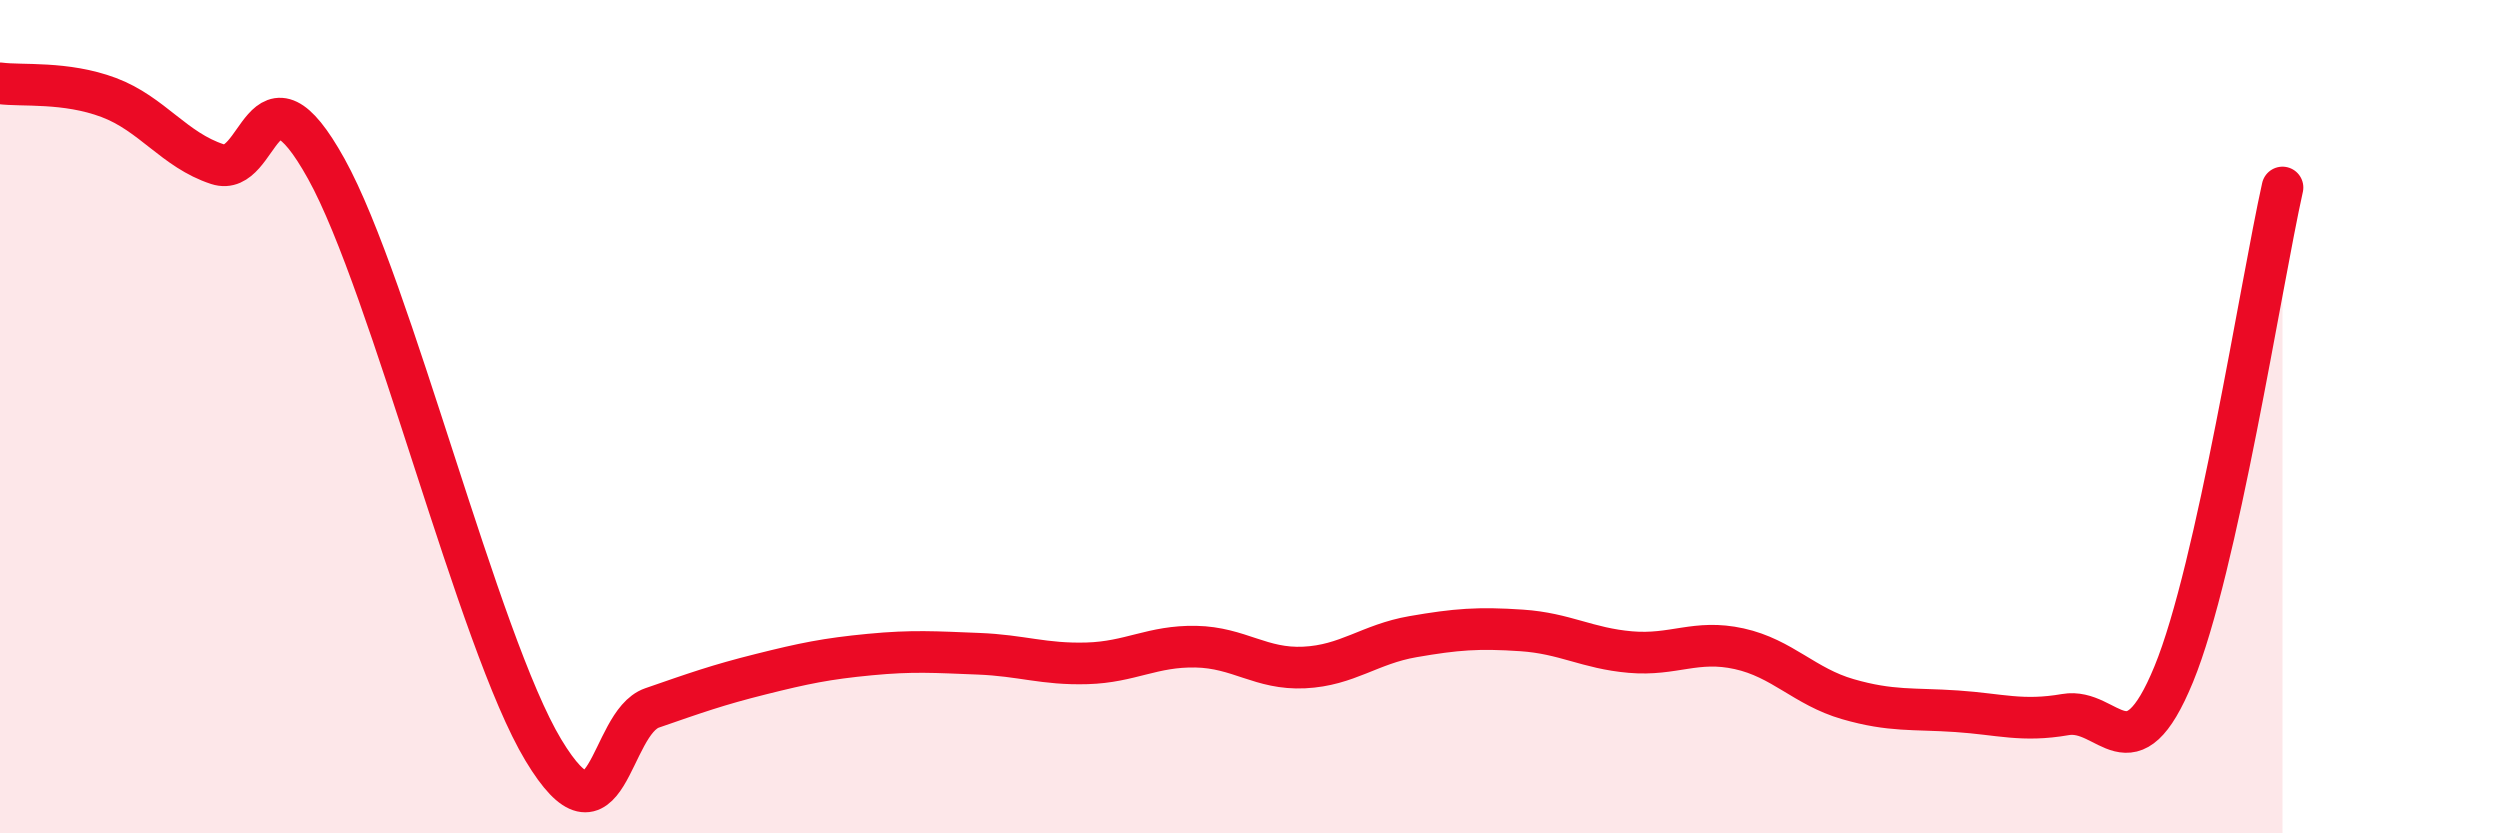
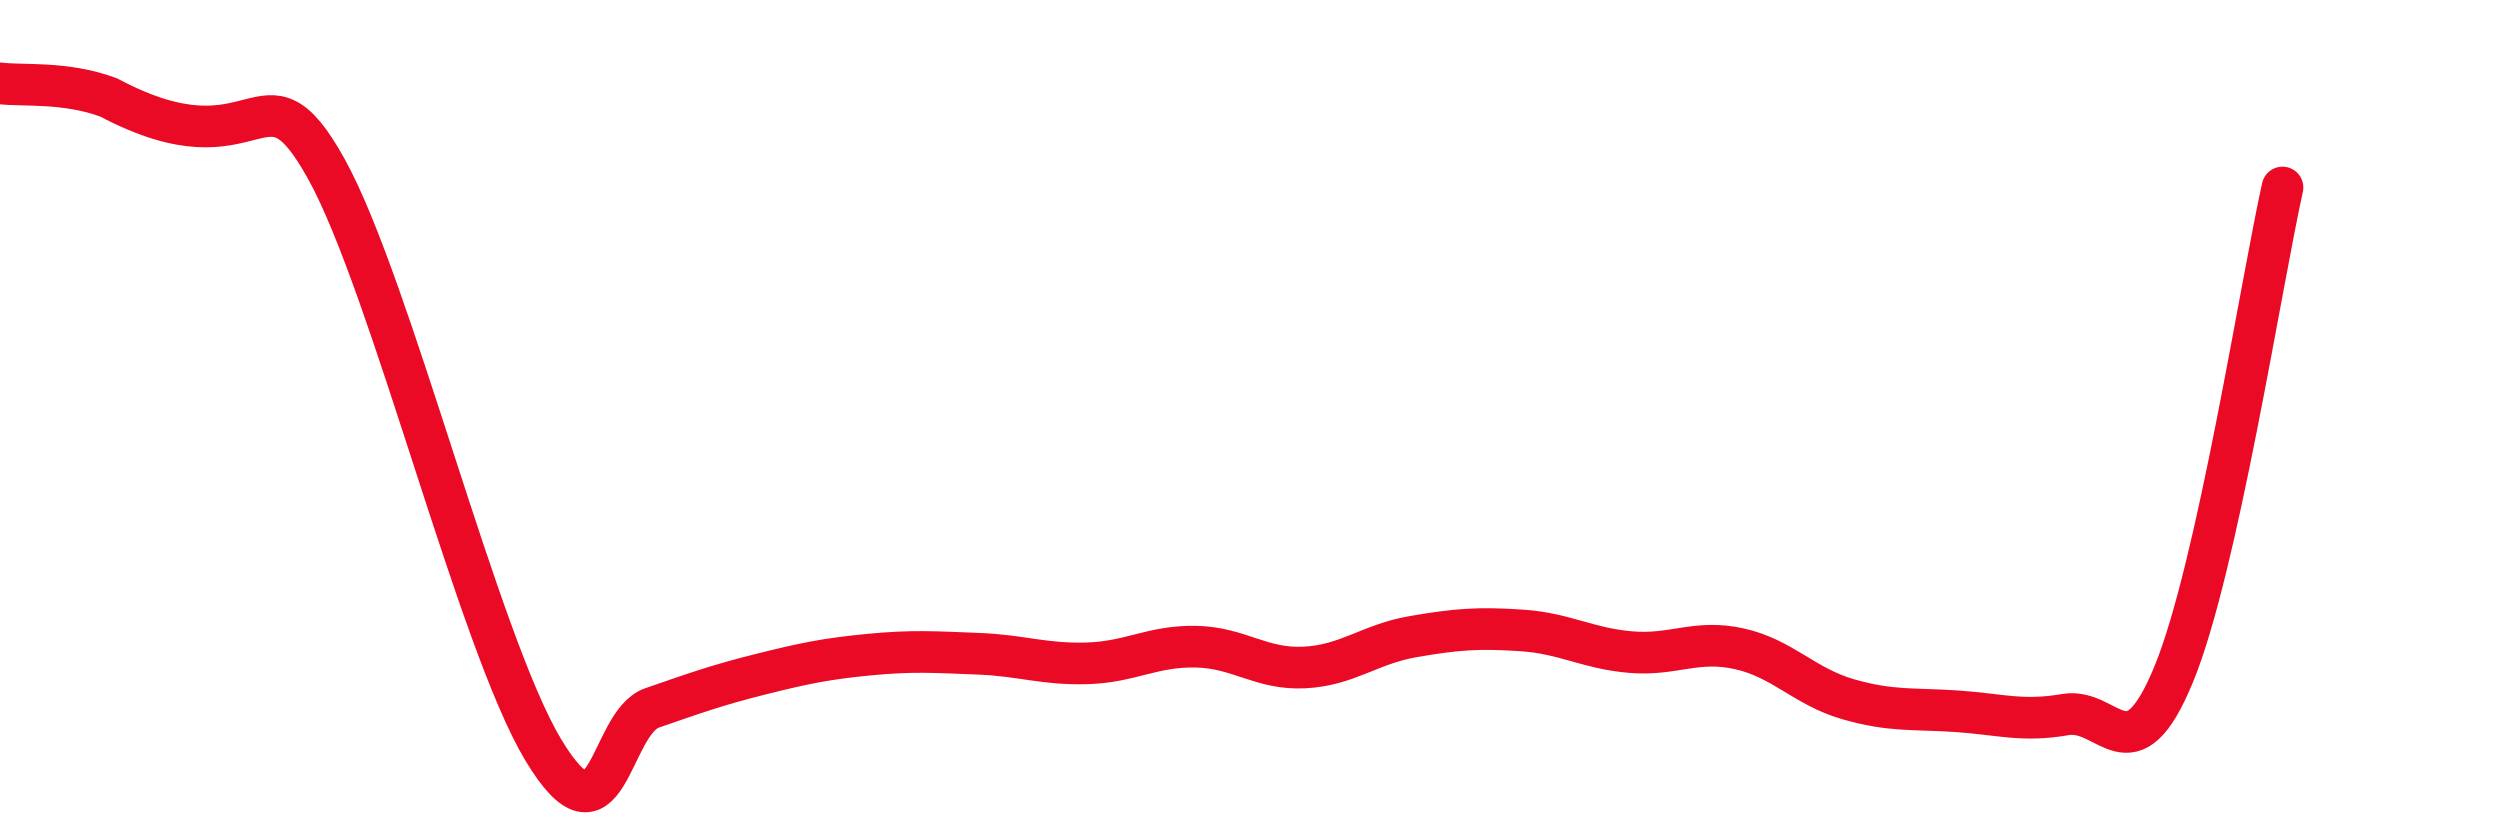
<svg xmlns="http://www.w3.org/2000/svg" width="60" height="20" viewBox="0 0 60 20">
-   <path d="M 0,2 C 0.52,2.07 1.57,1.95 2.61,2.34 C 3.65,2.73 4.18,3.6 5.22,3.94 C 6.26,4.28 6.27,1.24 7.83,4.05 C 9.39,6.86 11.48,15.41 13.04,18 C 14.6,20.59 14.61,17.35 15.65,16.99 C 16.69,16.63 17.22,16.44 18.26,16.18 C 19.3,15.92 19.83,15.81 20.87,15.71 C 21.91,15.61 22.44,15.65 23.48,15.69 C 24.52,15.73 25.05,15.95 26.09,15.92 C 27.13,15.89 27.66,15.5 28.7,15.52 C 29.74,15.54 30.26,16.07 31.3,16.02 C 32.34,15.97 32.87,15.46 33.91,15.28 C 34.95,15.1 35.48,15.06 36.52,15.13 C 37.56,15.2 38.09,15.56 39.13,15.65 C 40.17,15.74 40.7,15.34 41.74,15.57 C 42.78,15.8 43.31,16.48 44.35,16.78 C 45.39,17.08 45.92,17 46.96,17.07 C 48,17.14 48.53,17.33 49.57,17.15 C 50.61,16.97 51.13,18.71 52.17,16.18 C 53.21,13.65 54.26,6.84 54.78,4.5L54.78 20L0 20Z" fill="#EB0A25" opacity="0.1" stroke-linecap="round" stroke-linejoin="round" />
-   <path d="M 0,2 C 0.52,2.07 1.57,1.95 2.61,2.34 C 3.65,2.73 4.18,3.6 5.22,3.94 C 6.26,4.28 6.27,1.24 7.83,4.05 C 9.39,6.86 11.48,15.41 13.04,18 C 14.6,20.59 14.61,17.35 15.65,16.99 C 16.69,16.63 17.22,16.44 18.26,16.18 C 19.3,15.92 19.83,15.81 20.87,15.71 C 21.91,15.61 22.44,15.65 23.48,15.69 C 24.52,15.73 25.05,15.95 26.09,15.92 C 27.13,15.89 27.66,15.5 28.7,15.52 C 29.74,15.54 30.26,16.07 31.3,16.02 C 32.34,15.97 32.87,15.46 33.91,15.28 C 34.95,15.1 35.48,15.06 36.52,15.13 C 37.56,15.2 38.09,15.56 39.13,15.65 C 40.17,15.74 40.7,15.34 41.74,15.57 C 42.78,15.8 43.31,16.48 44.35,16.78 C 45.39,17.08 45.92,17 46.96,17.07 C 48,17.14 48.53,17.33 49.57,17.15 C 50.61,16.97 51.13,18.71 52.17,16.18 C 53.21,13.65 54.26,6.84 54.78,4.5" stroke="#EB0A25" stroke-width="1" fill="none" stroke-linecap="round" stroke-linejoin="round" />
+   <path d="M 0,2 C 0.52,2.07 1.57,1.95 2.61,2.34 C 6.26,4.28 6.27,1.24 7.83,4.05 C 9.39,6.86 11.48,15.41 13.04,18 C 14.6,20.59 14.61,17.35 15.65,16.99 C 16.69,16.63 17.22,16.44 18.26,16.18 C 19.3,15.92 19.83,15.81 20.87,15.71 C 21.91,15.61 22.44,15.65 23.48,15.69 C 24.52,15.73 25.05,15.95 26.09,15.92 C 27.13,15.89 27.66,15.5 28.7,15.52 C 29.74,15.54 30.26,16.07 31.3,16.02 C 32.34,15.97 32.87,15.46 33.91,15.28 C 34.95,15.1 35.48,15.06 36.52,15.13 C 37.56,15.2 38.09,15.56 39.13,15.65 C 40.17,15.74 40.7,15.34 41.74,15.57 C 42.78,15.8 43.31,16.48 44.35,16.78 C 45.39,17.08 45.92,17 46.96,17.07 C 48,17.14 48.53,17.33 49.57,17.15 C 50.61,16.97 51.13,18.71 52.17,16.18 C 53.21,13.65 54.26,6.84 54.78,4.5" stroke="#EB0A25" stroke-width="1" fill="none" stroke-linecap="round" stroke-linejoin="round" />
</svg>